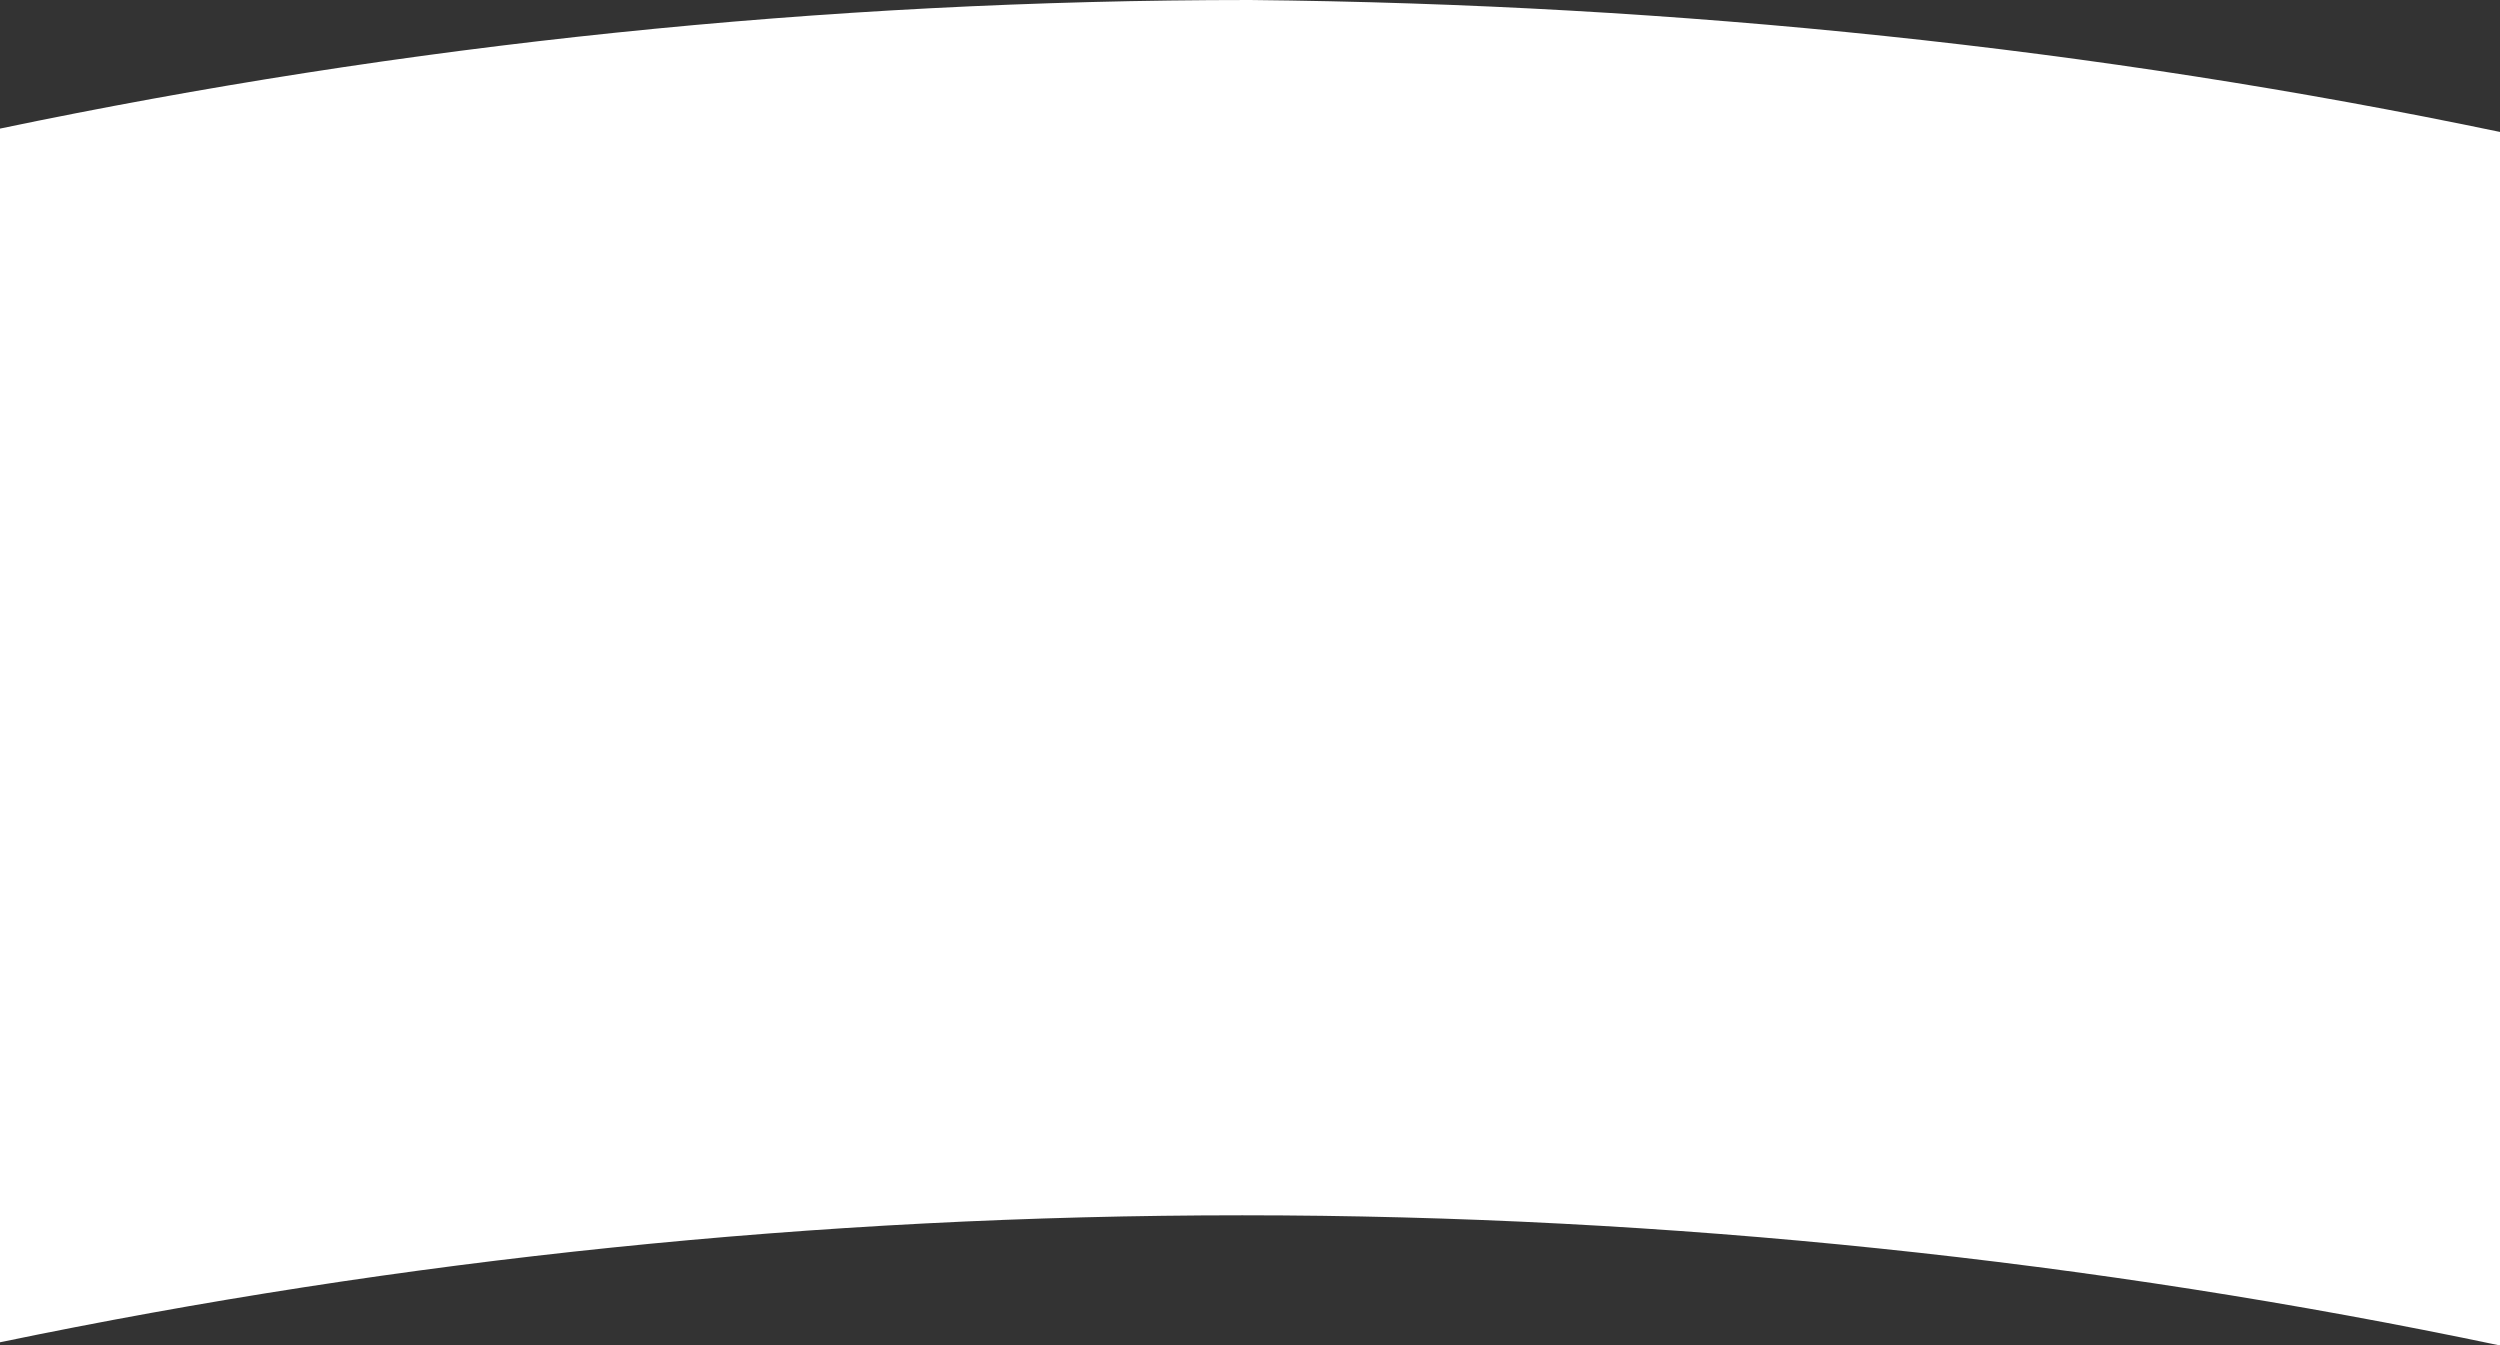
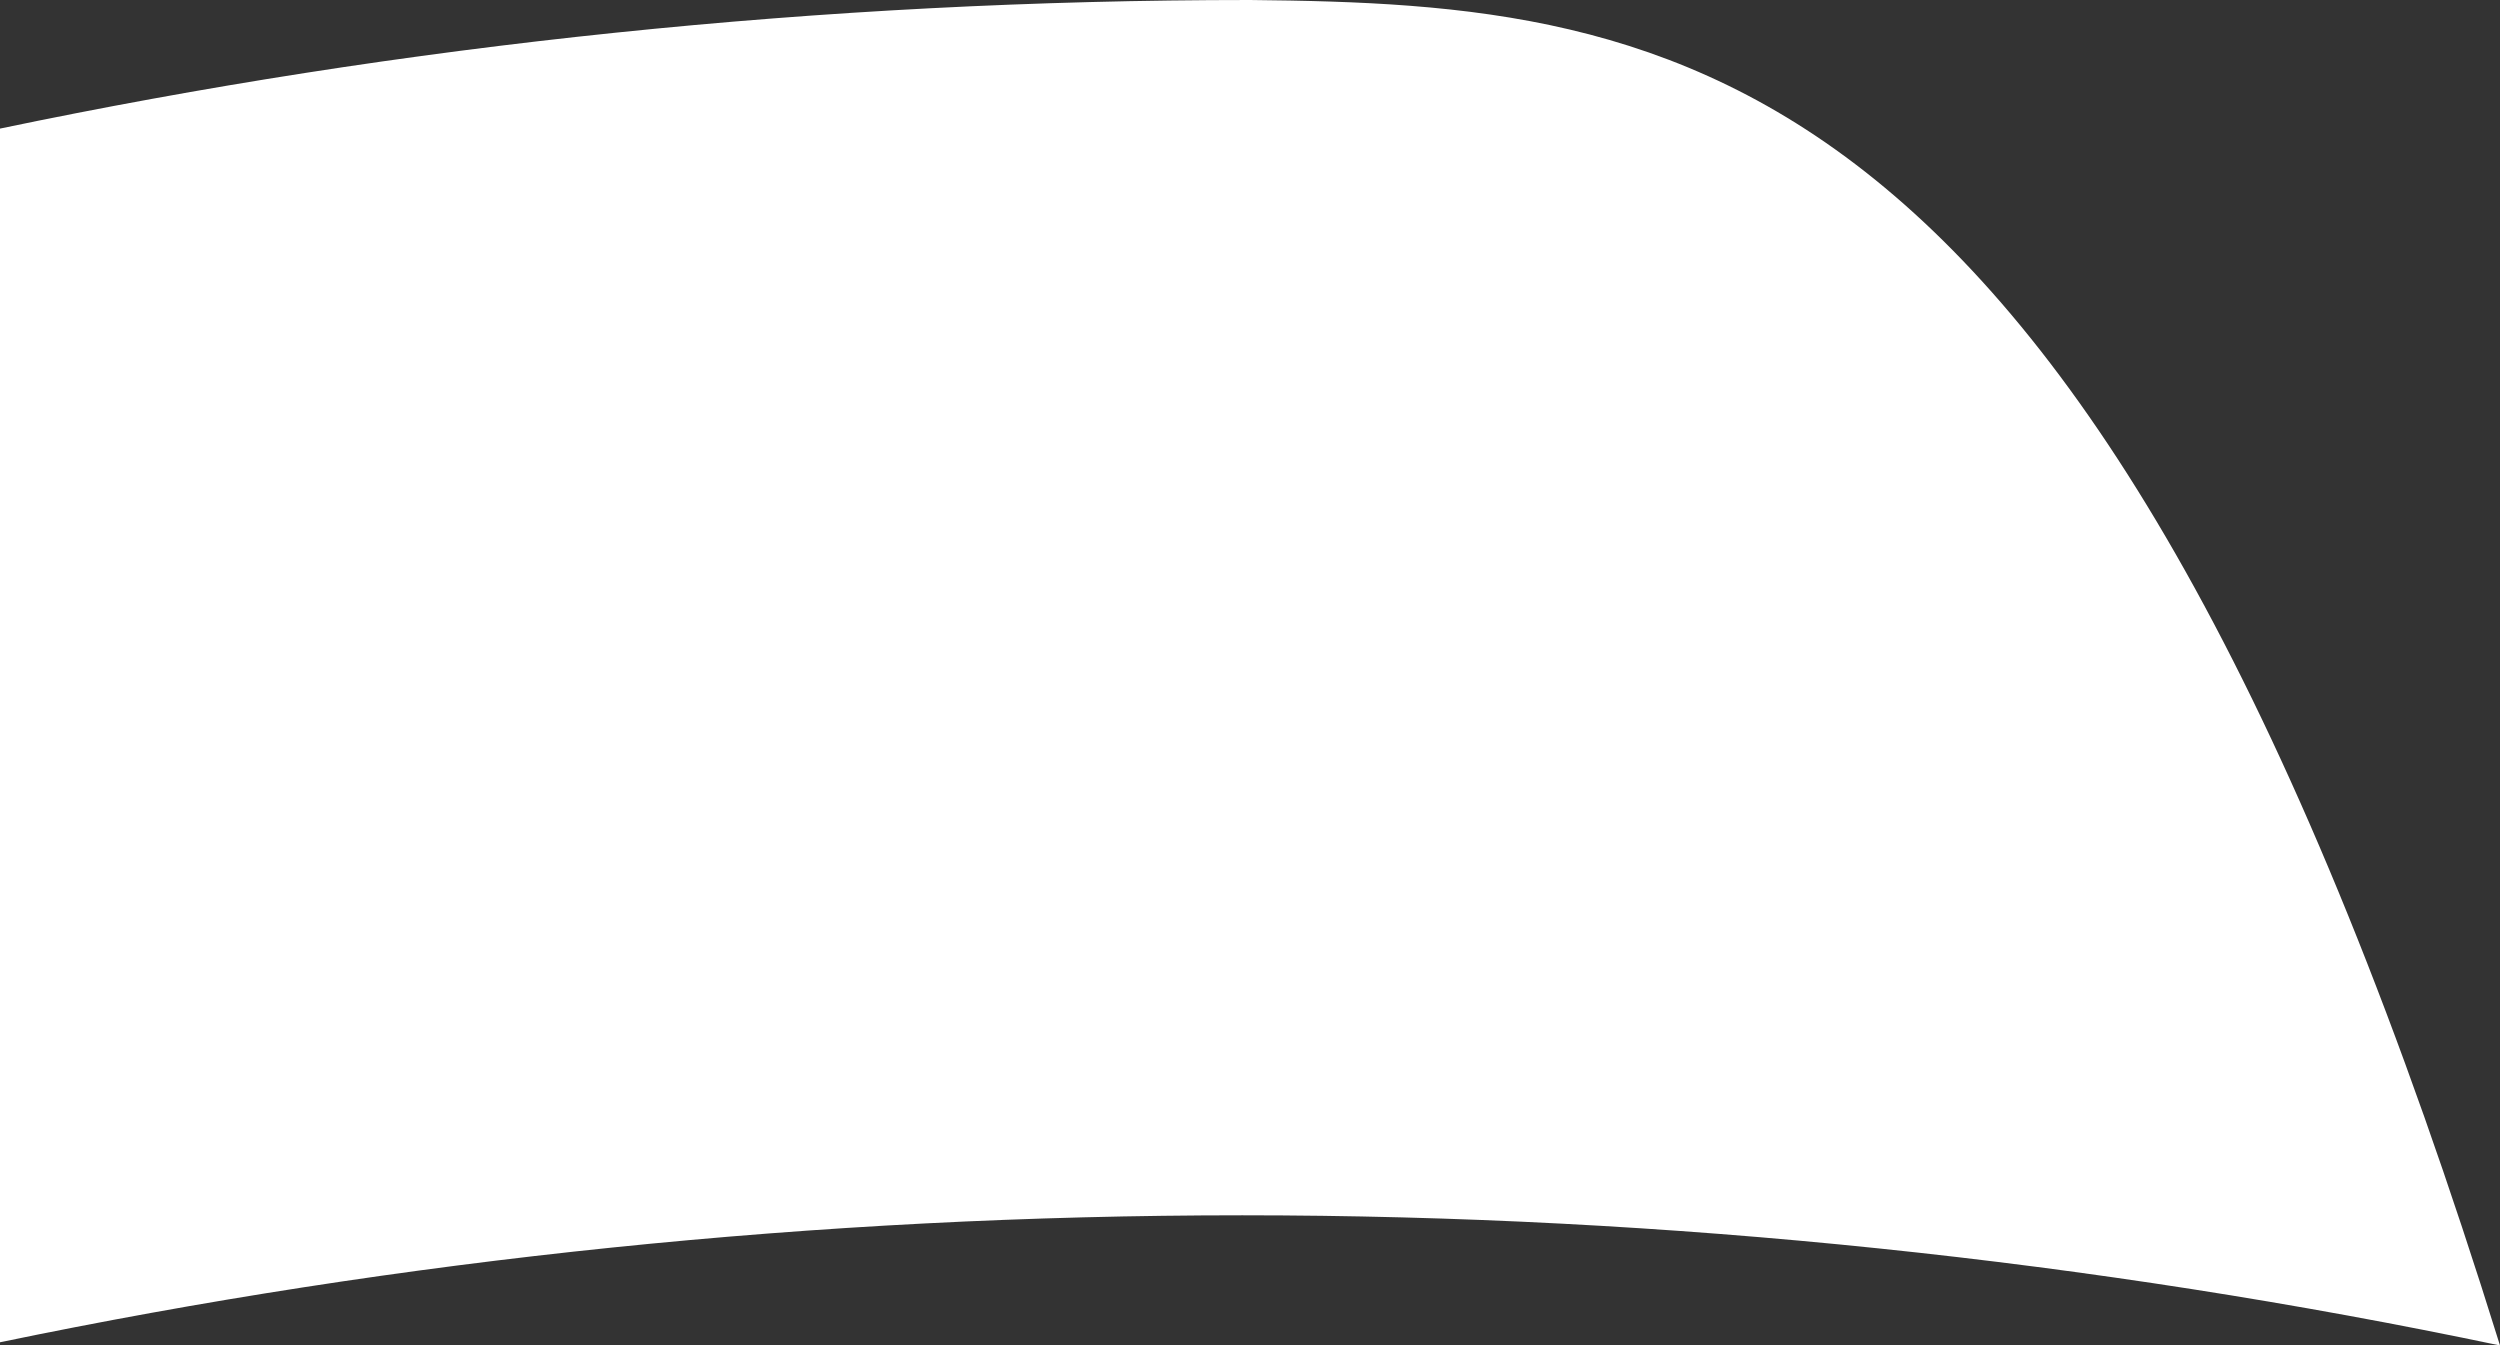
<svg xmlns="http://www.w3.org/2000/svg" width="1440" height="775" viewBox="0 0 1440 775" fill="none">
  <rect x="0" y="0" width="1440" height="775" fill="#333333" stroke="none" />
-   <path d="M0 773.15C231.01 725.21 470.35 700.01 715.58 700.01C960.81 700.01 1206.25 725.86 1440 775V76C1207.62 27.46 967.5 2.5 720 0C473.21 0 232.38 25.53 0 74.07V773.16V773.15Z" fill="url(#paint0_linear_60826_103569)" />
+   <path d="M0 773.15C231.01 725.21 470.35 700.01 715.58 700.01C960.81 700.01 1206.25 725.86 1440 775C1207.62 27.46 967.5 2.5 720 0C473.21 0 232.38 25.53 0 74.07V773.16V773.15Z" fill="url(#paint0_linear_60826_103569)" />
  <defs>
    <linearGradient id="paint0_linear_60826_103569" x1="1267" y1="337.501" x2="139.5" y2="539.501" gradientUnits="userSpaceOnUse">
      <stop stop-color="#FFFFFF" />
    </linearGradient>
  </defs>
</svg>